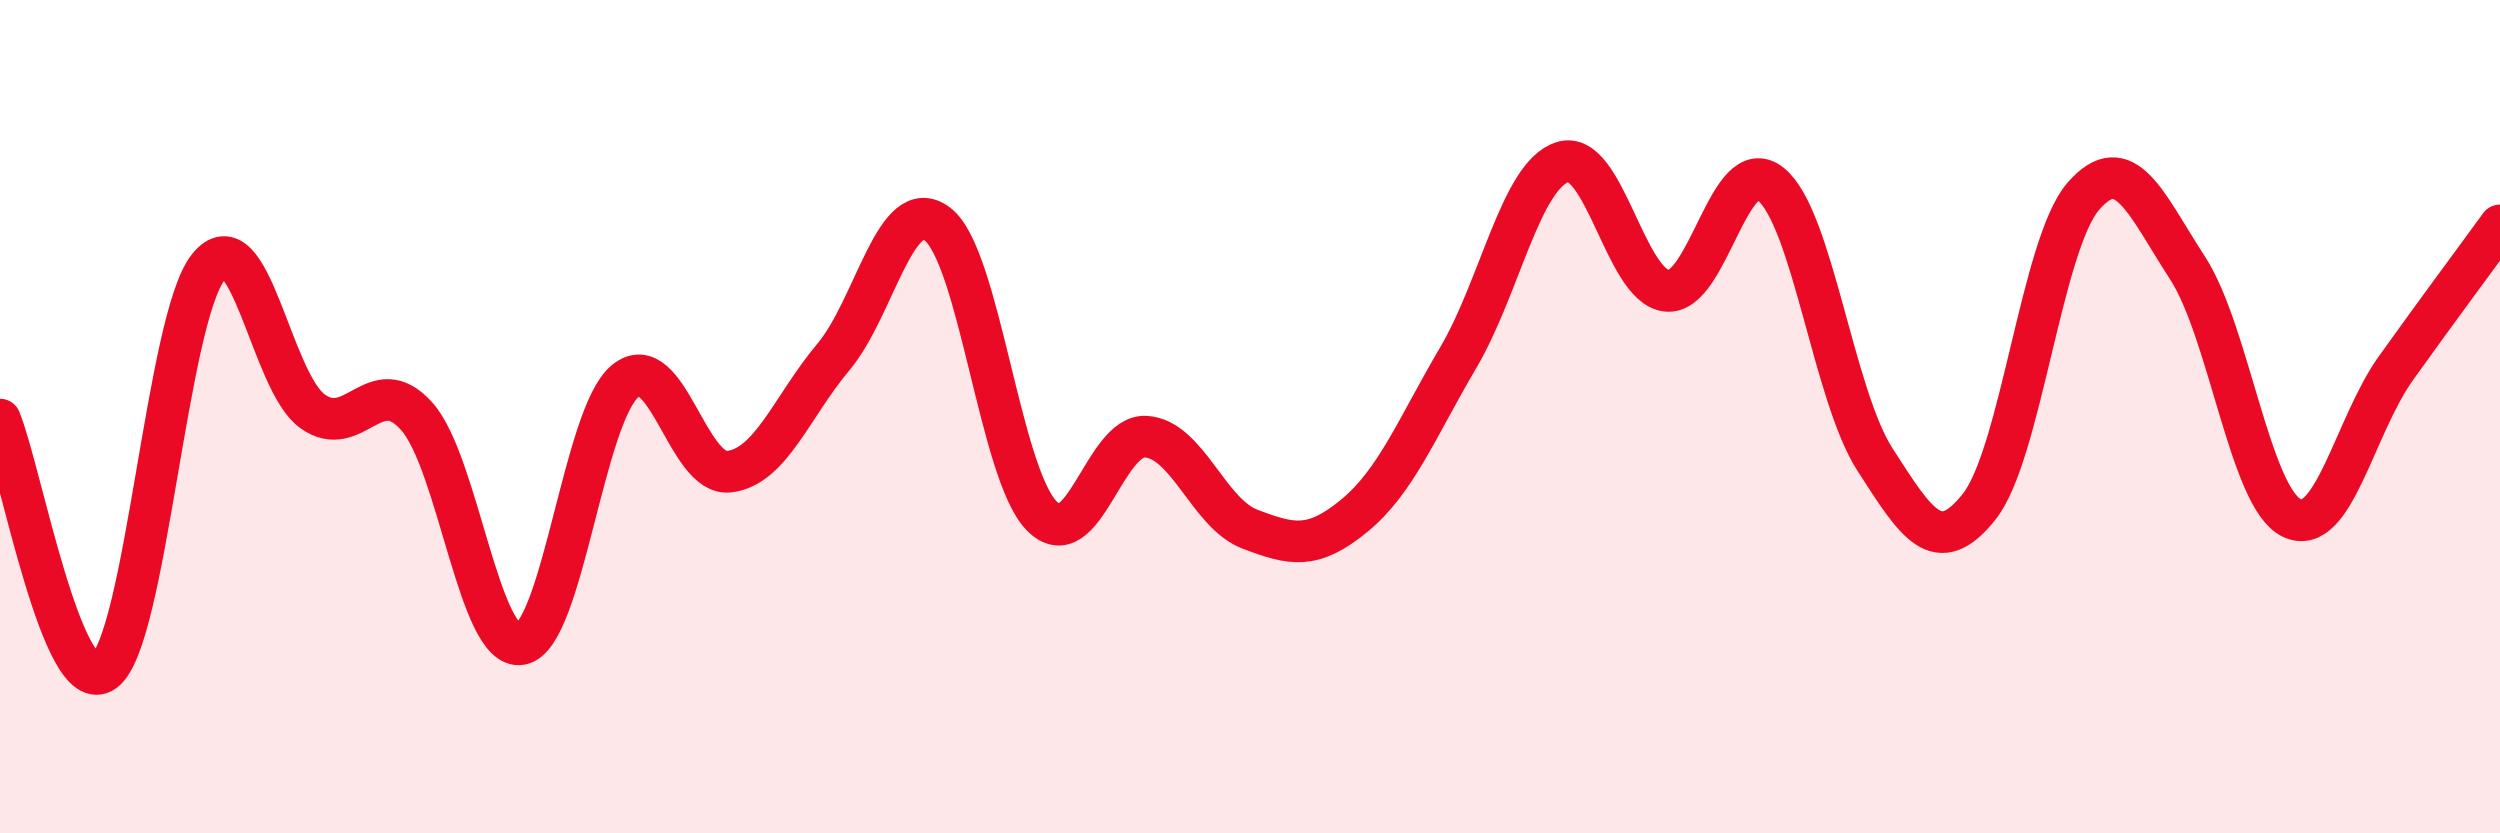
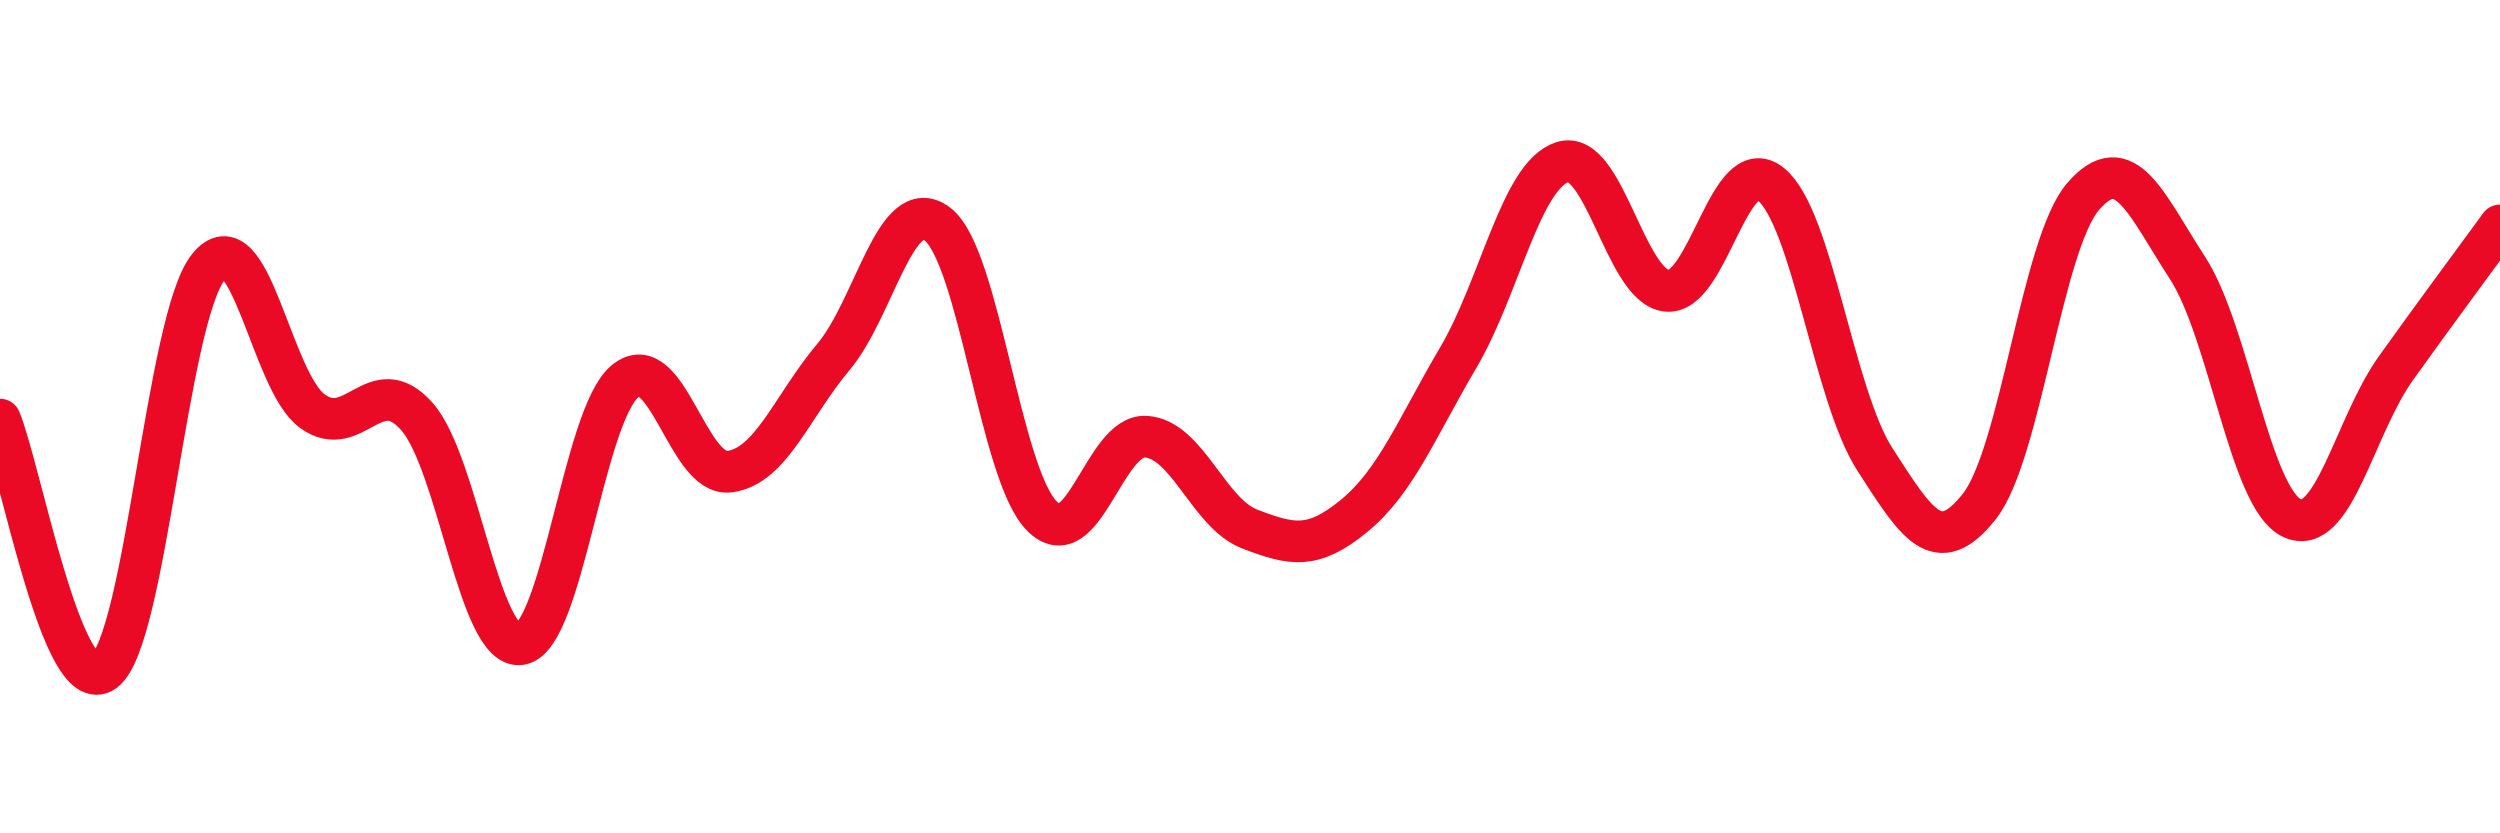
<svg xmlns="http://www.w3.org/2000/svg" width="60" height="20" viewBox="0 0 60 20">
-   <path d="M 0,10.07 C 0.5,11.28 1.5,16.84 2.5,16.11 C 3.5,15.38 4,7.66 5,6.41 C 6,5.16 6.5,9.15 7.5,9.87 C 8.5,10.59 9,8.87 10,9.99 C 11,11.11 11.5,15.63 12.5,15.46 C 13.5,15.29 14,9.98 15,9.15 C 16,8.32 16.5,11.44 17.5,11.32 C 18.5,11.2 19,9.76 20,8.57 C 21,7.38 21.5,4.62 22.5,5.38 C 23.5,6.14 24,11.36 25,12.38 C 26,13.4 26.5,10.42 27.5,10.48 C 28.5,10.54 29,12.32 30,12.7 C 31,13.08 31.5,13.2 32.5,12.38 C 33.5,11.56 34,10.28 35,8.58 C 36,6.88 36.5,4.21 37.5,3.89 C 38.5,3.57 39,6.87 40,6.98 C 41,7.09 41.5,3.61 42.5,4.42 C 43.5,5.23 44,9.48 45,11.03 C 46,12.58 46.5,13.42 47.5,12.16 C 48.5,10.9 49,5.86 50,4.71 C 51,3.56 51.5,4.89 52.5,6.43 C 53.5,7.97 54,11.95 55,12.43 C 56,12.91 56.5,10.24 57.5,8.84 C 58.5,7.44 59.5,6.1 60,5.41L60 20L0 20Z" fill="#EB0A25" opacity="0.1" stroke-linecap="round" stroke-linejoin="round" />
  <path d="M 0,10.07 C 0.5,11.28 1.5,16.84 2.5,16.11 C 3.5,15.38 4,7.66 5,6.41 C 6,5.16 6.5,9.15 7.5,9.87 C 8.5,10.59 9,8.87 10,9.99 C 11,11.11 11.5,15.63 12.5,15.46 C 13.5,15.29 14,9.98 15,9.15 C 16,8.32 16.5,11.44 17.5,11.32 C 18.5,11.2 19,9.76 20,8.57 C 21,7.38 21.5,4.62 22.5,5.38 C 23.5,6.14 24,11.36 25,12.38 C 26,13.4 26.5,10.42 27.5,10.48 C 28.5,10.54 29,12.32 30,12.7 C 31,13.08 31.5,13.2 32.5,12.38 C 33.5,11.56 34,10.28 35,8.58 C 36,6.88 36.5,4.21 37.5,3.89 C 38.5,3.57 39,6.87 40,6.98 C 41,7.09 41.5,3.61 42.5,4.42 C 43.5,5.23 44,9.48 45,11.03 C 46,12.58 46.5,13.42 47.5,12.16 C 48.5,10.9 49,5.86 50,4.71 C 51,3.56 51.5,4.89 52.5,6.43 C 53.5,7.97 54,11.95 55,12.43 C 56,12.91 56.5,10.24 57.5,8.84 C 58.5,7.44 59.5,6.1 60,5.41" stroke="#EB0A25" stroke-width="1" fill="none" stroke-linecap="round" stroke-linejoin="round" />
</svg>